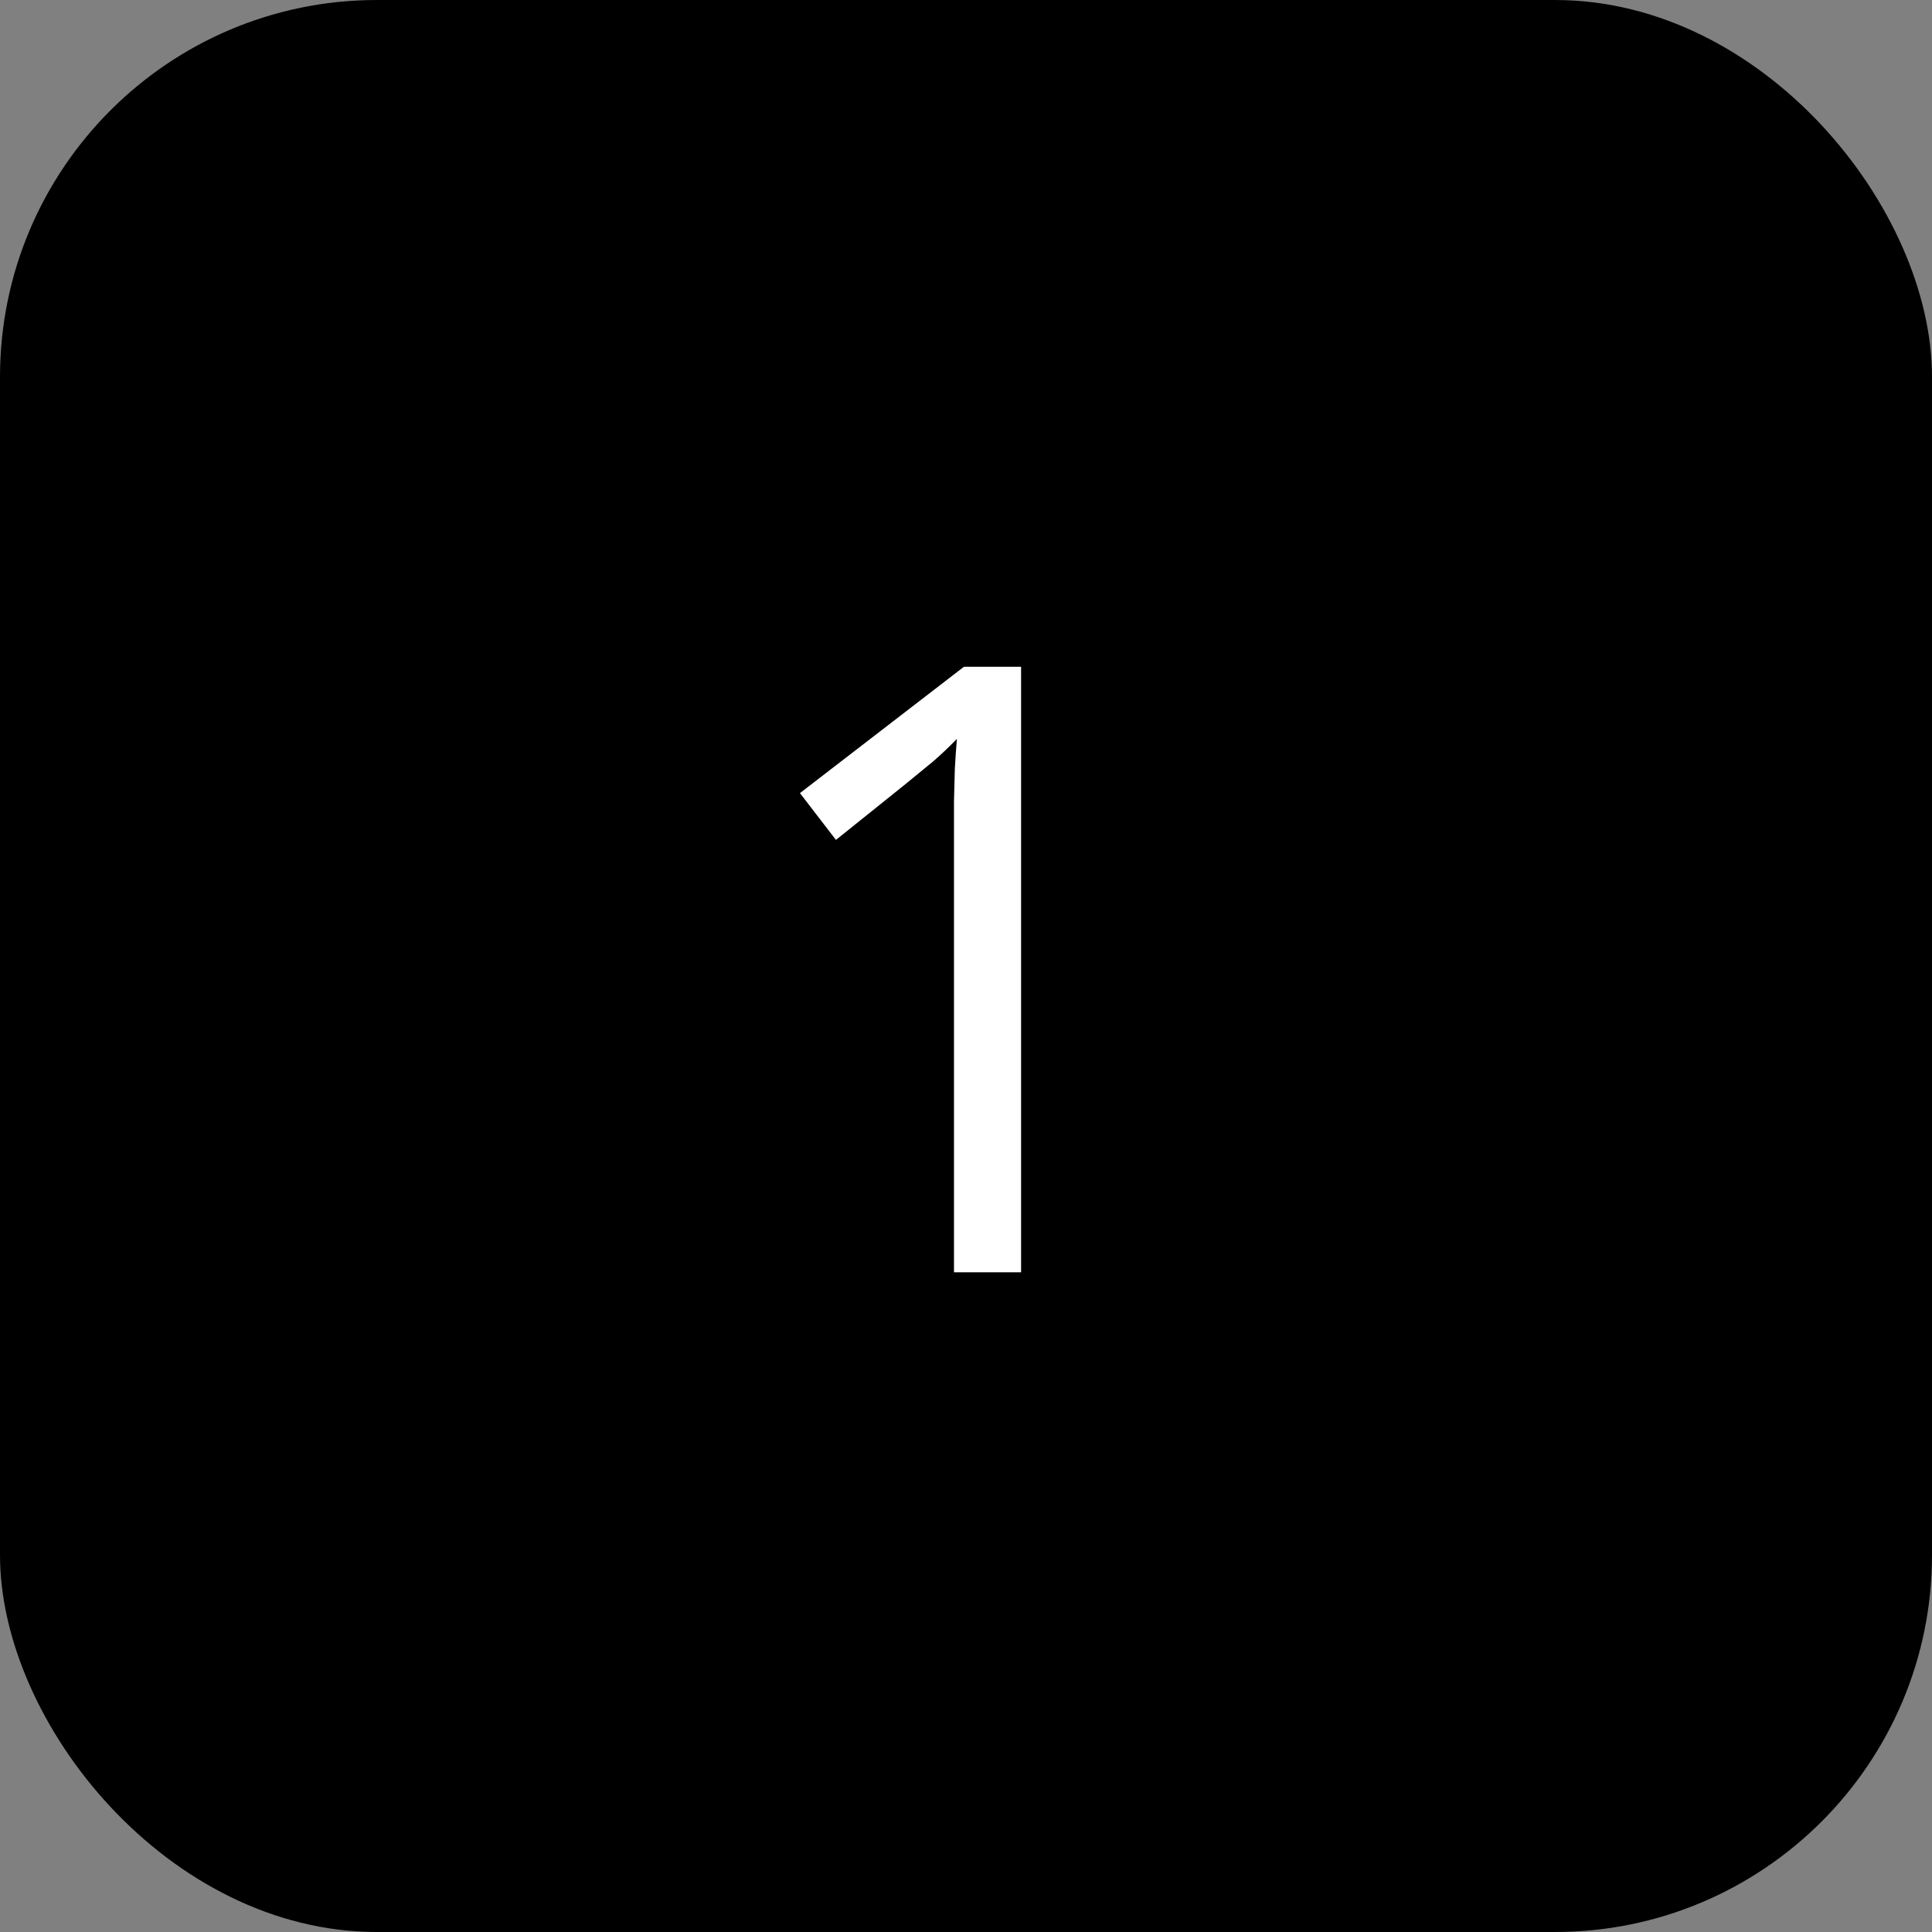
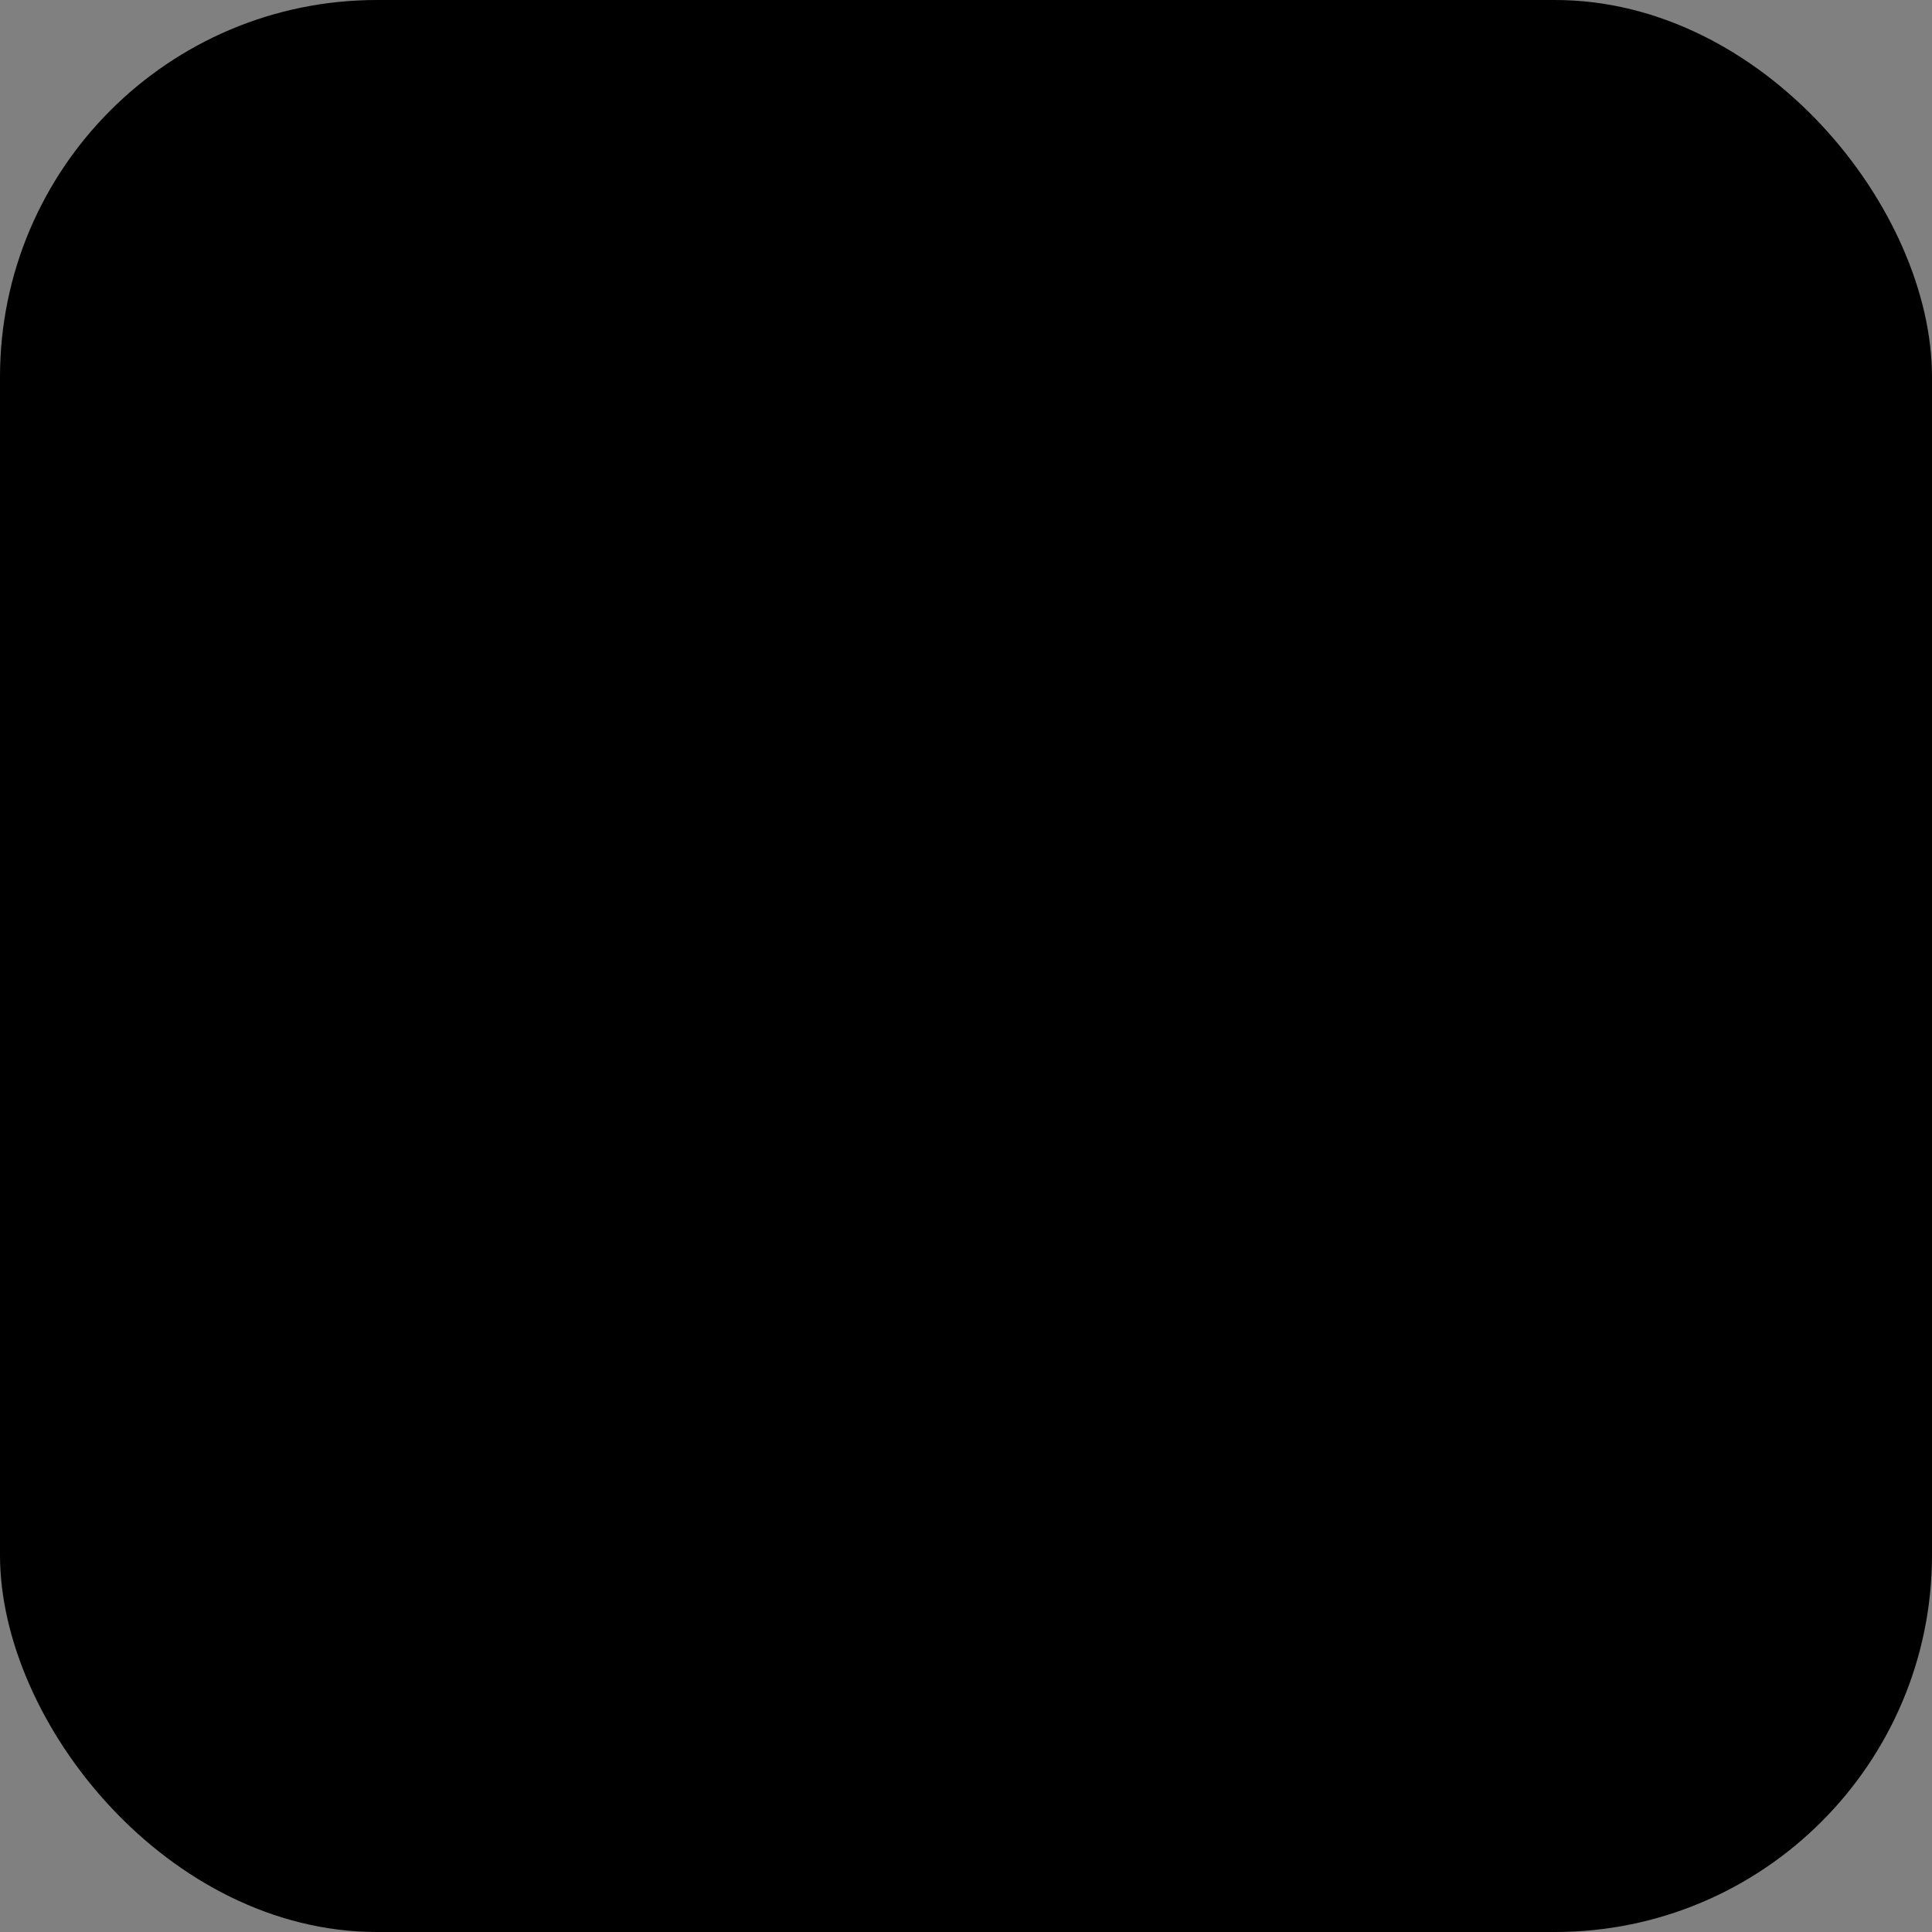
<svg xmlns="http://www.w3.org/2000/svg" width="41" height="41" viewBox="0 0 41 41" fill="none">
  <rect x="0" y="0" width="41" height="41" fill="#808080" stroke="none" />
  <rect width="41" height="41" rx="8" fill="black" />
-   <path d="M21.669 27H20.245V17.895C20.245 17.549 20.245 17.253 20.245 17.007C20.251 16.755 20.257 16.526 20.263 16.321C20.274 16.11 20.289 15.896 20.307 15.68C20.125 15.867 19.955 16.028 19.797 16.163C19.639 16.292 19.442 16.453 19.208 16.646L17.74 17.824L16.976 16.831L20.456 14.15H21.669V27Z" fill="white" />
</svg>